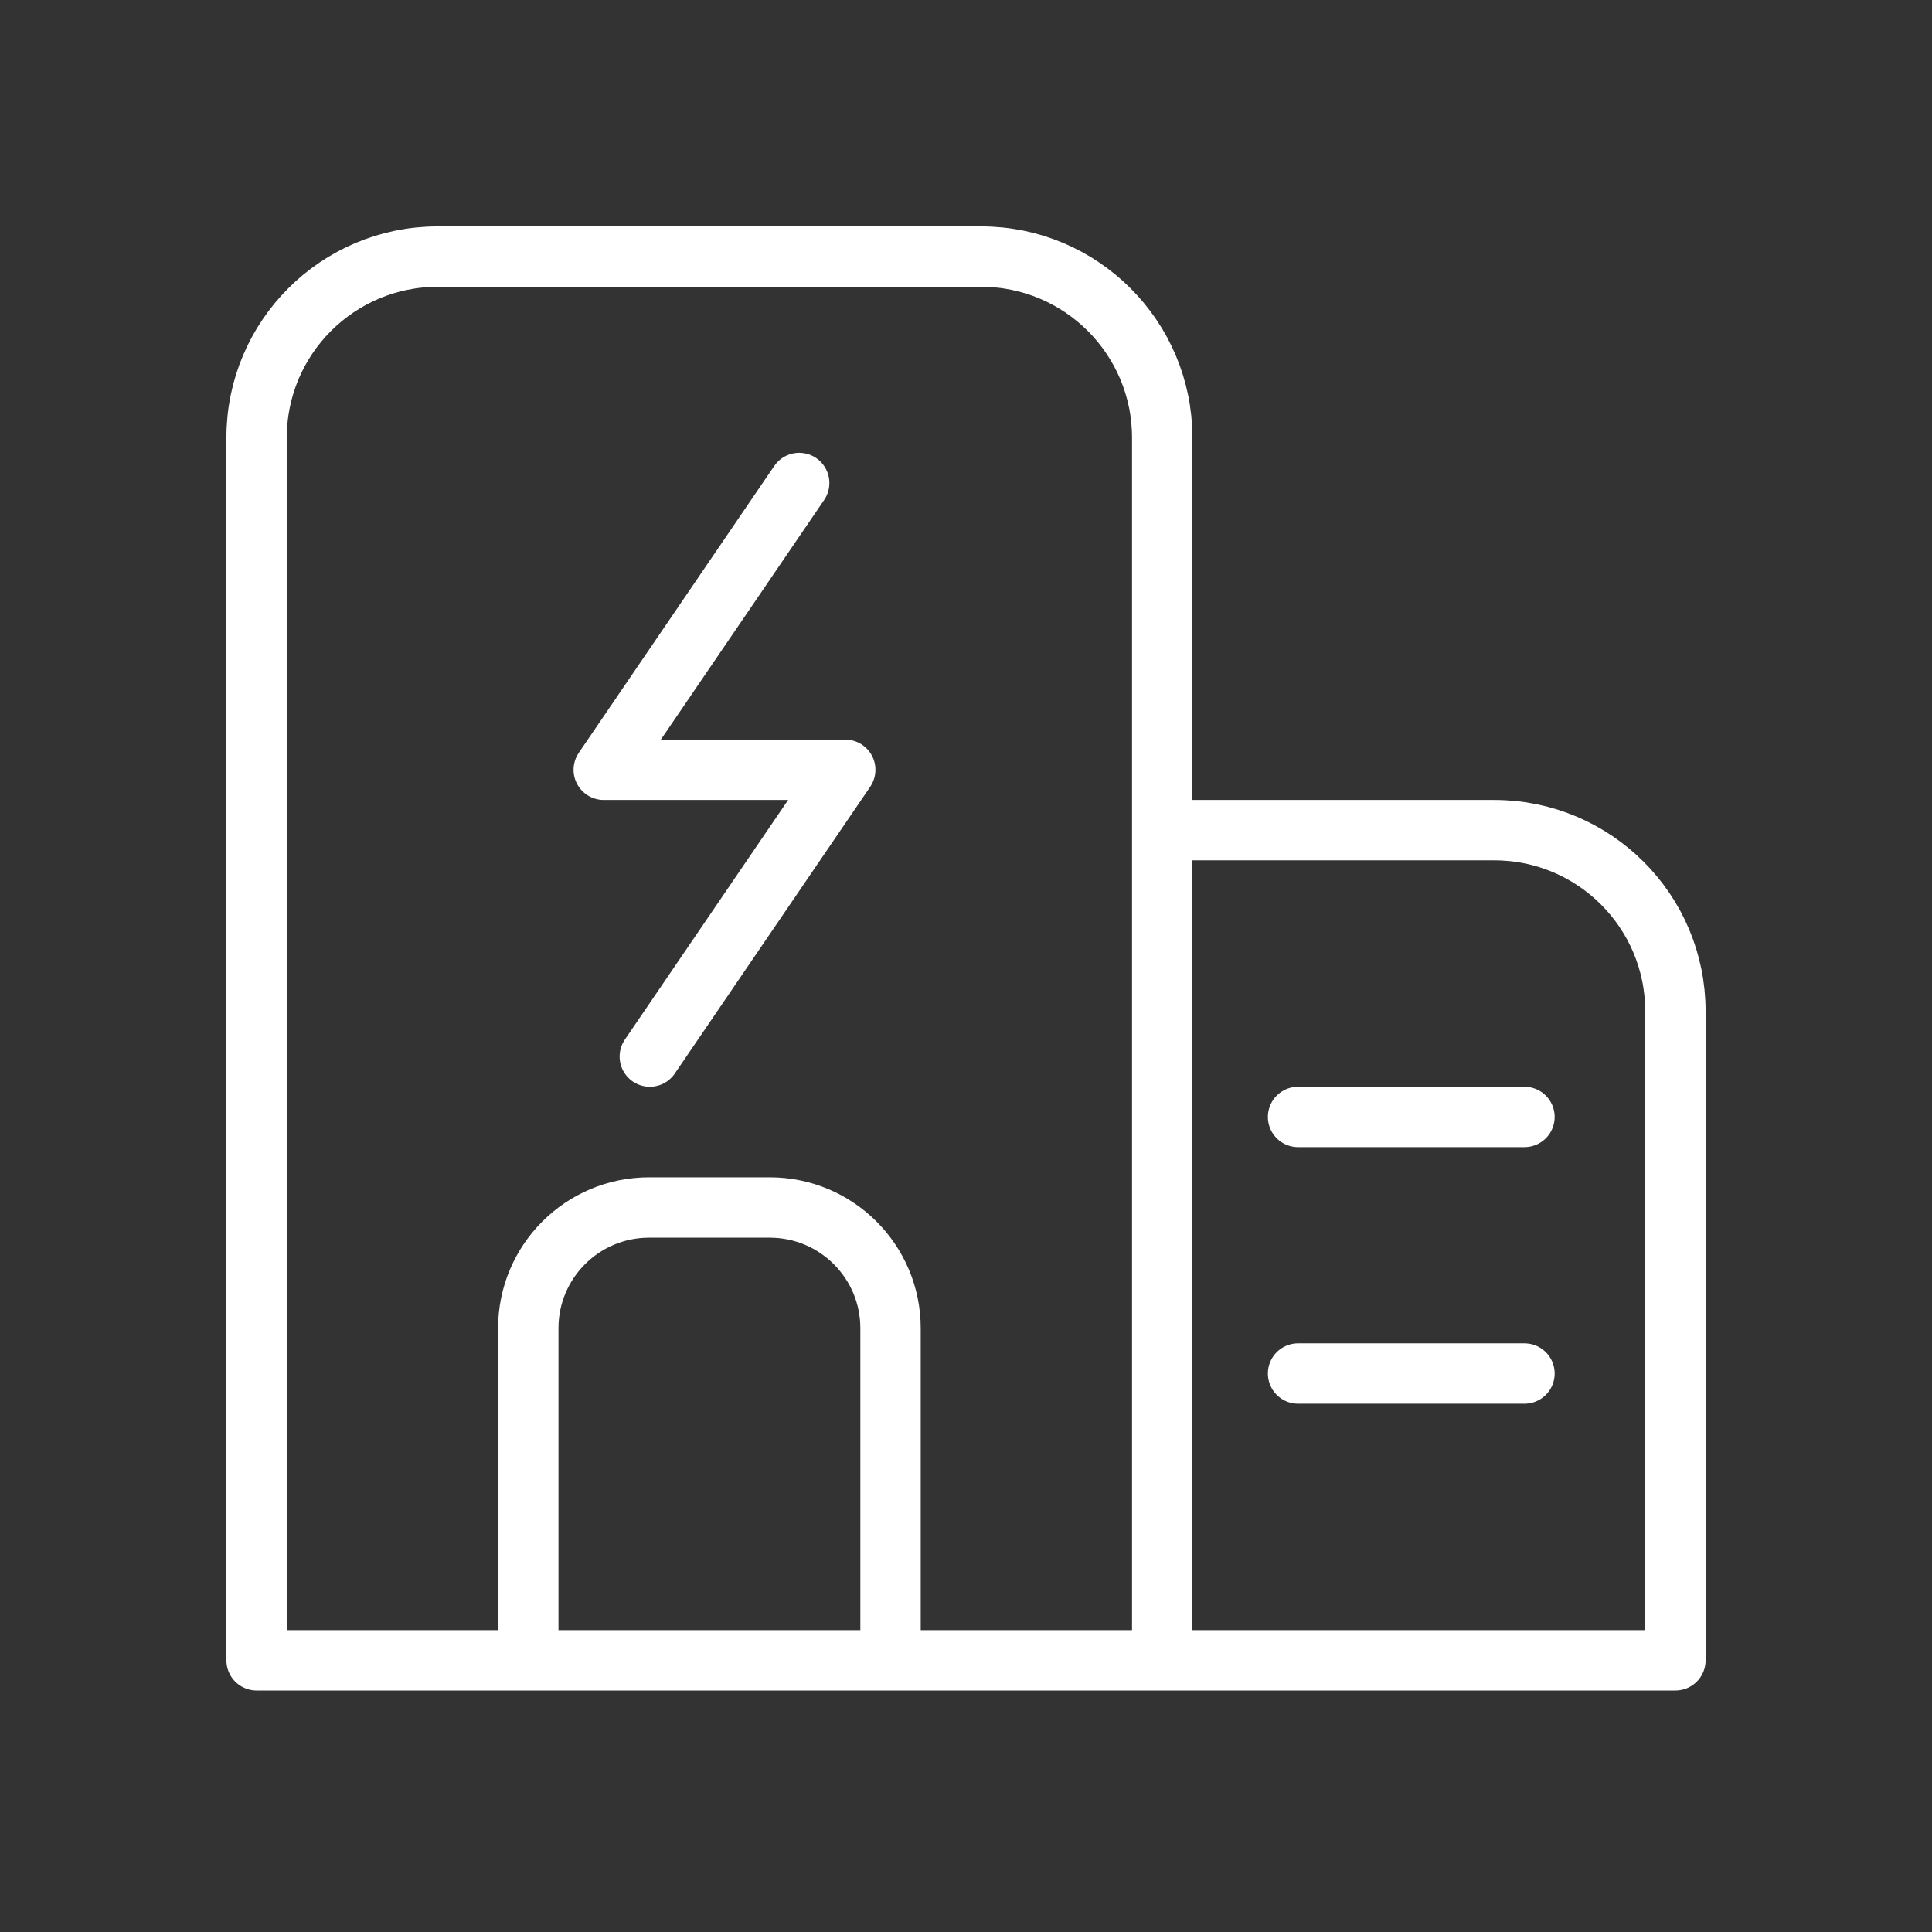
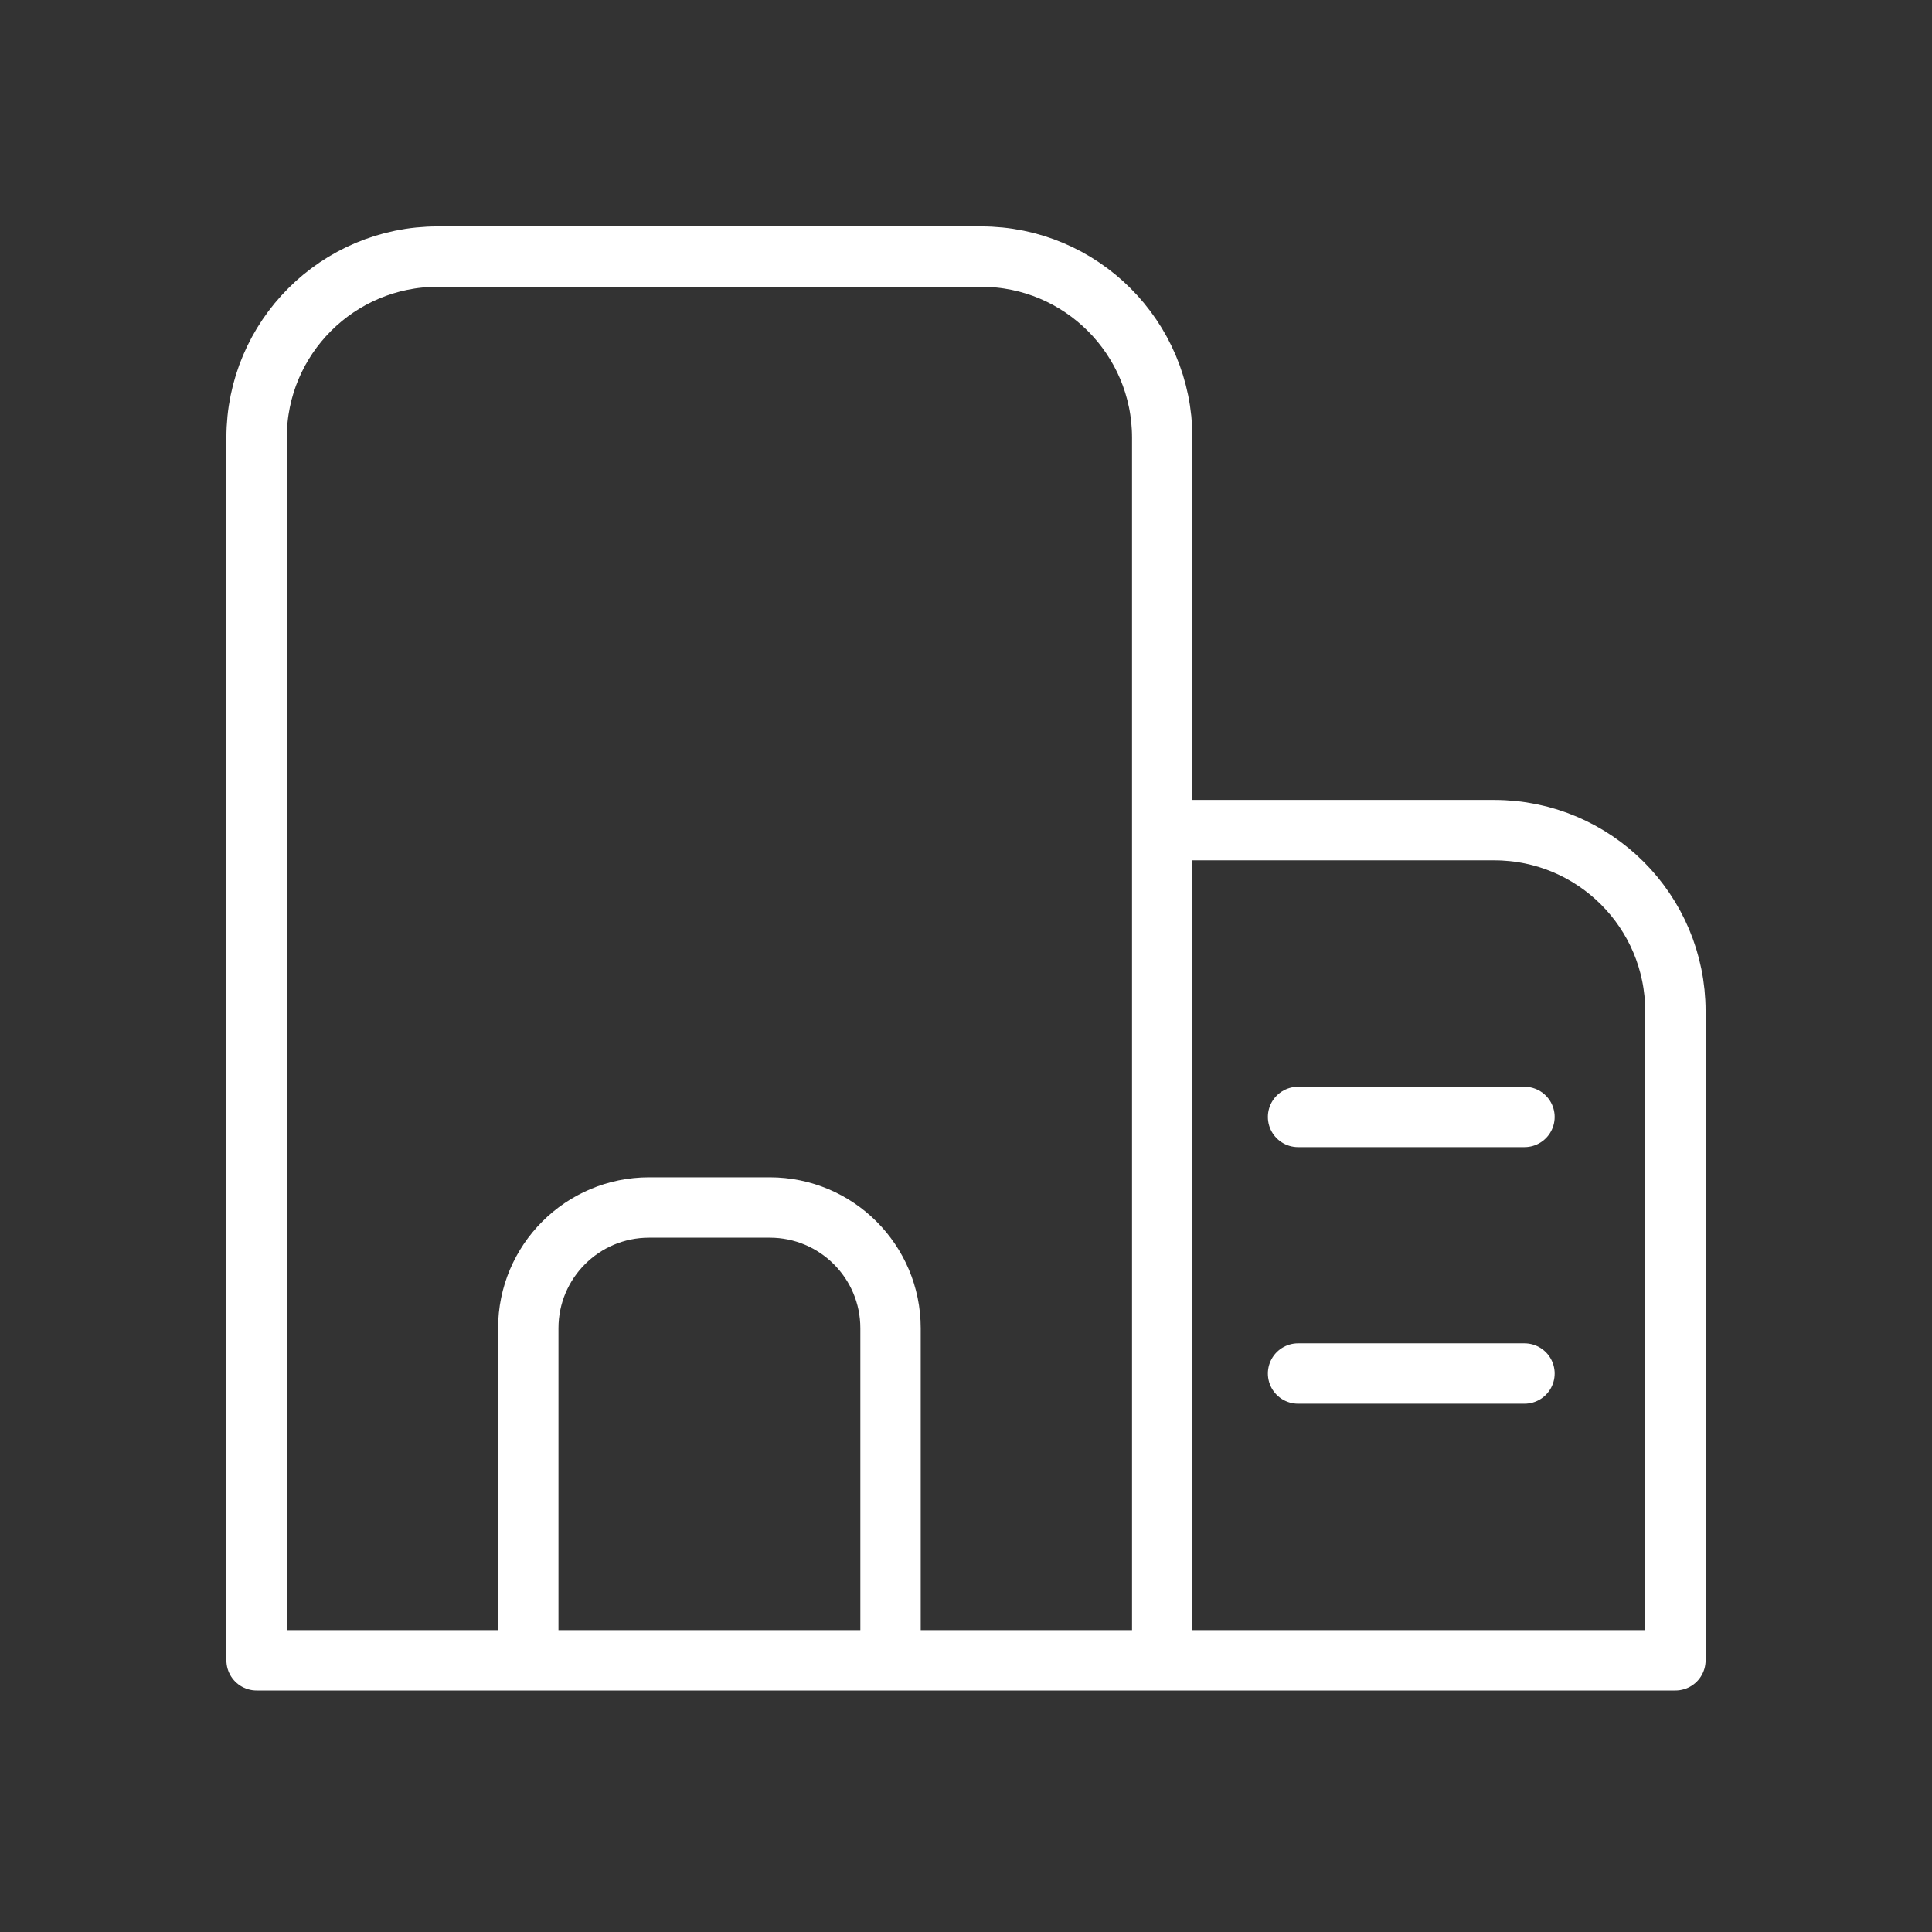
<svg xmlns="http://www.w3.org/2000/svg" width="64" height="64" viewBox="0 0 64 64" fill="none">
  <rect x="0" y="0" width="64" height="64" fill="#333333" stroke="none" />
  <path d="M38.5 27.5H49.5C52.814 27.5 55.5 30.186 55.5 33.5V55H38.5M38.5 27.5V55M38.5 27.5V14.5C38.5 11.186 35.814 8.5 32.5 8.5H14.5C11.186 8.5 8.5 11.186 8.5 14.5V55H17.5M38.5 55H29.5M17.5 55V44C17.5 41.791 19.291 40 21.5 40H25.5C27.709 40 29.5 41.791 29.5 44V55M17.5 55H29.5M43 45.5H50.5M43 37H50.5" stroke="white" stroke-width="2" stroke-linecap="round" stroke-linejoin="round" />
-   <path d="M21.526 35L28 25.5H20L26.474 16" stroke="white" stroke-width="2" stroke-miterlimit="10" stroke-linecap="round" stroke-linejoin="round" />
</svg>